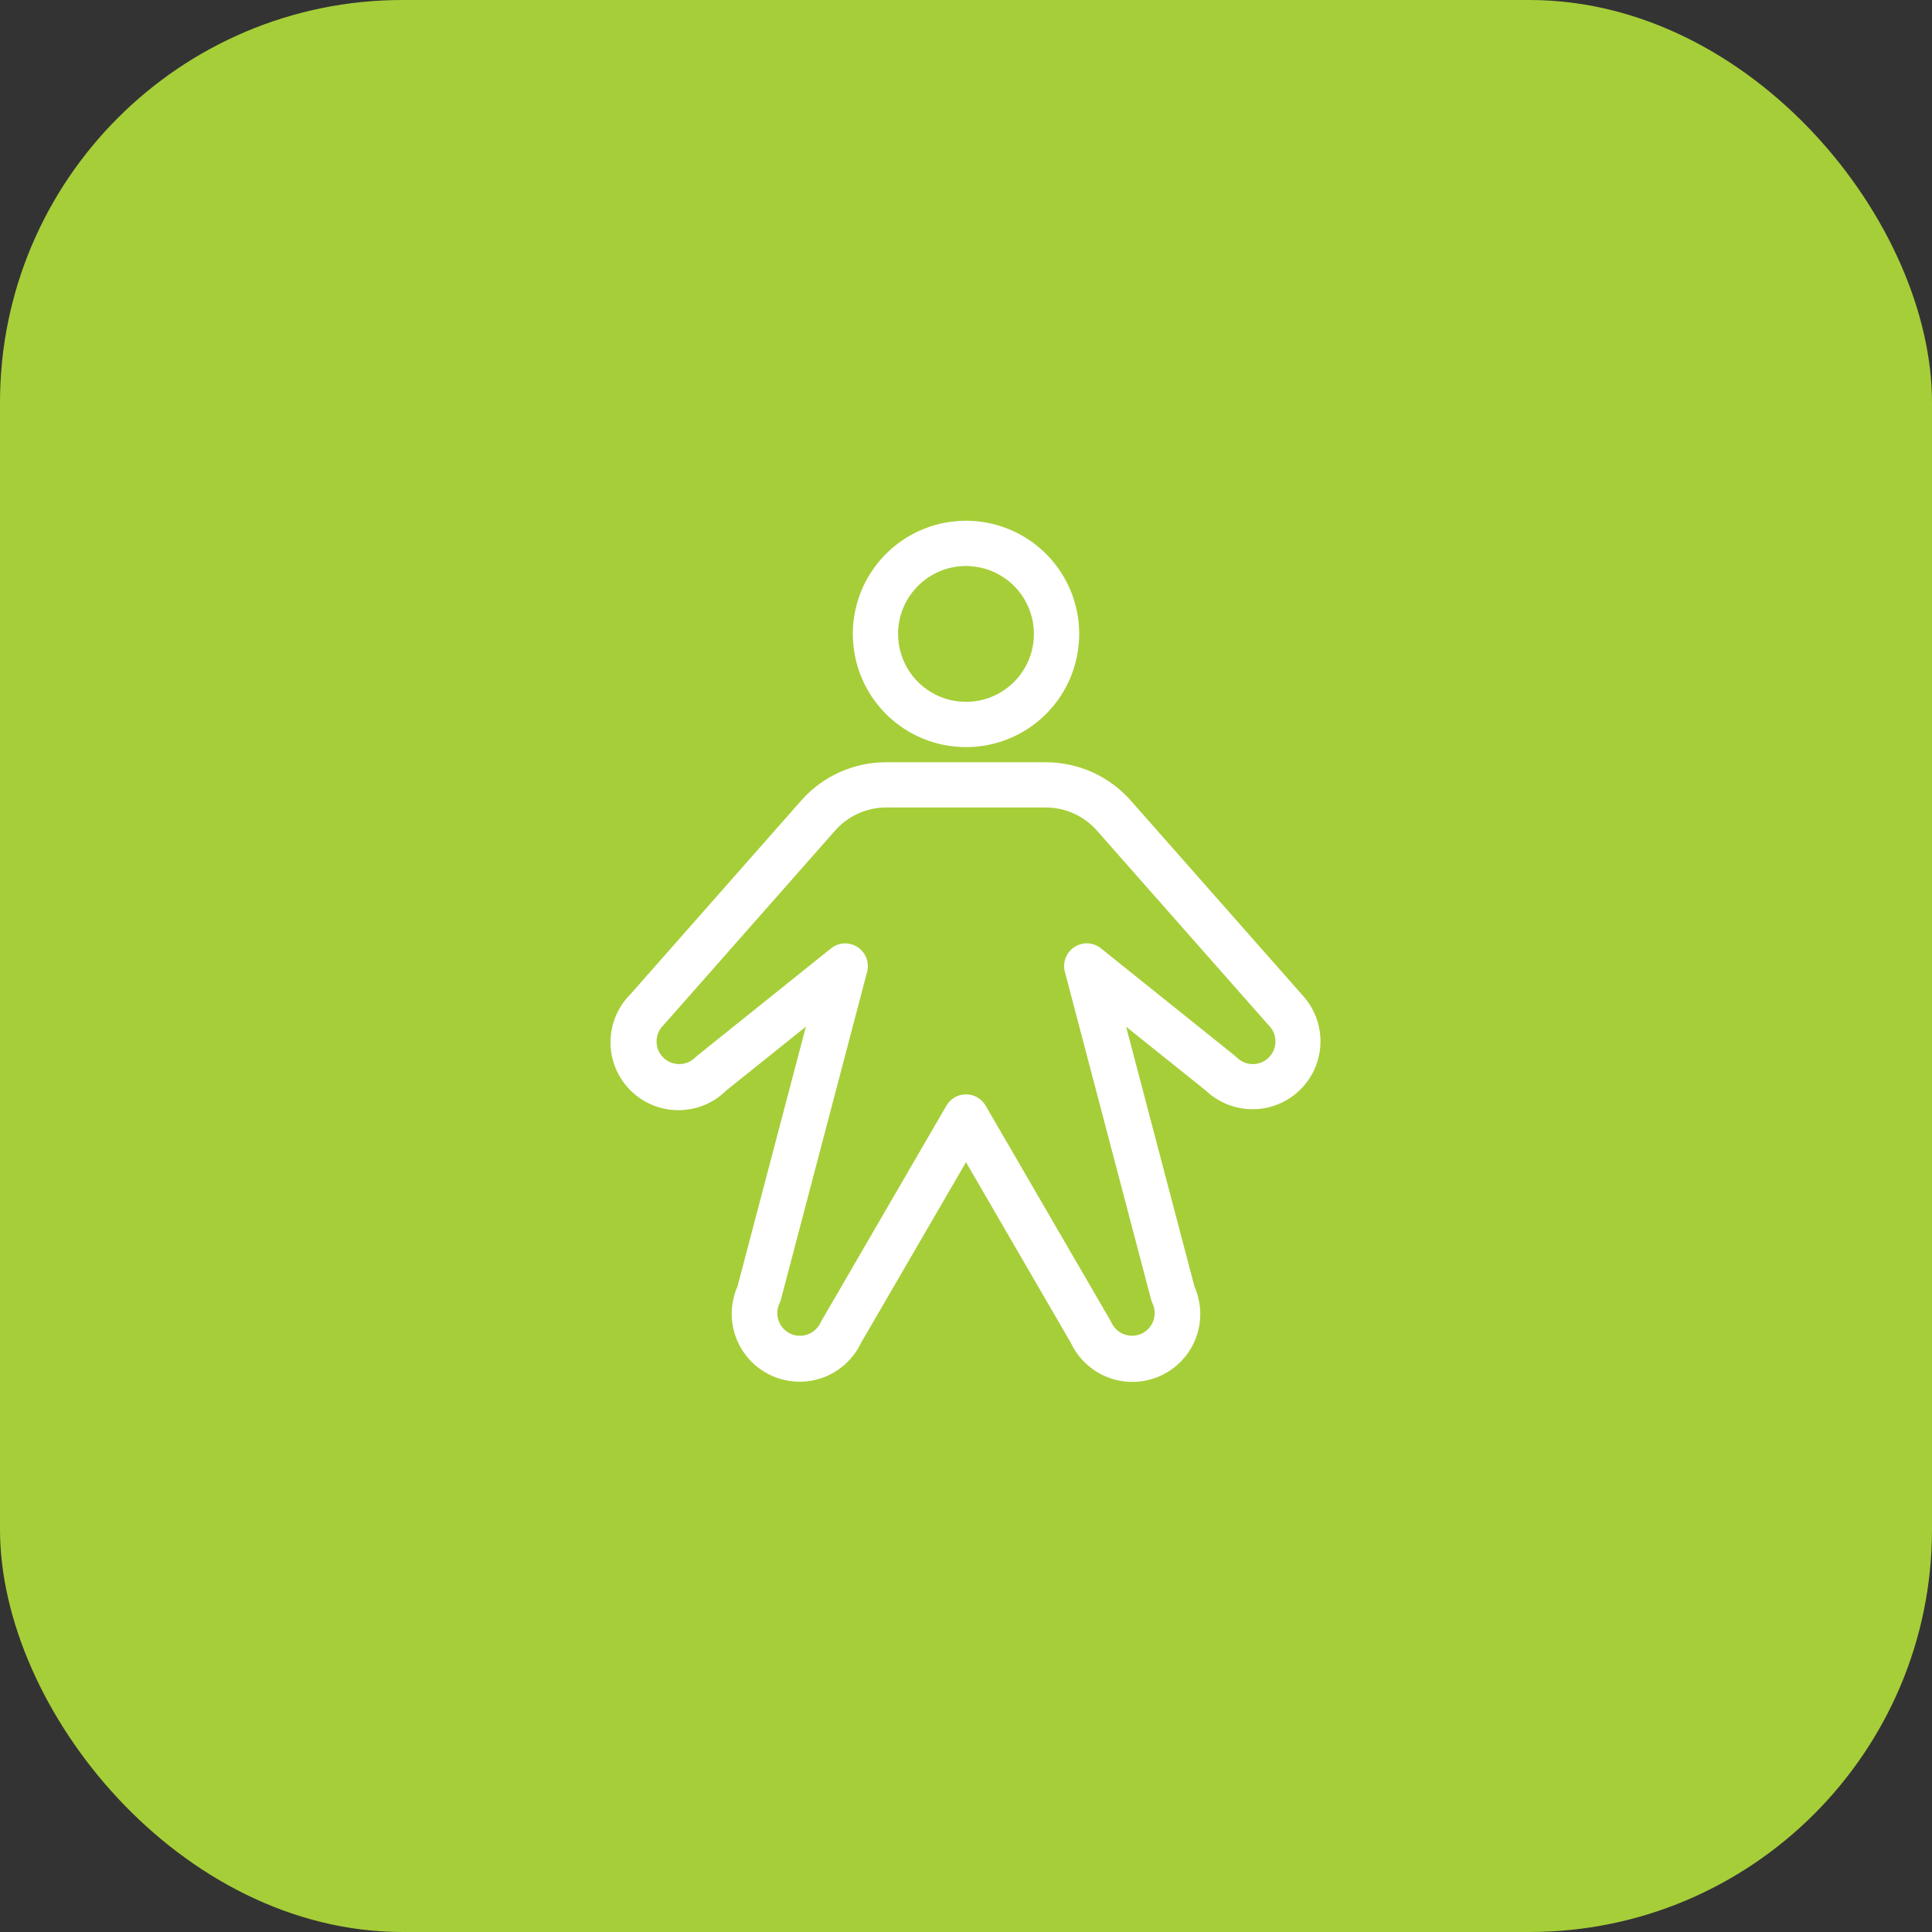
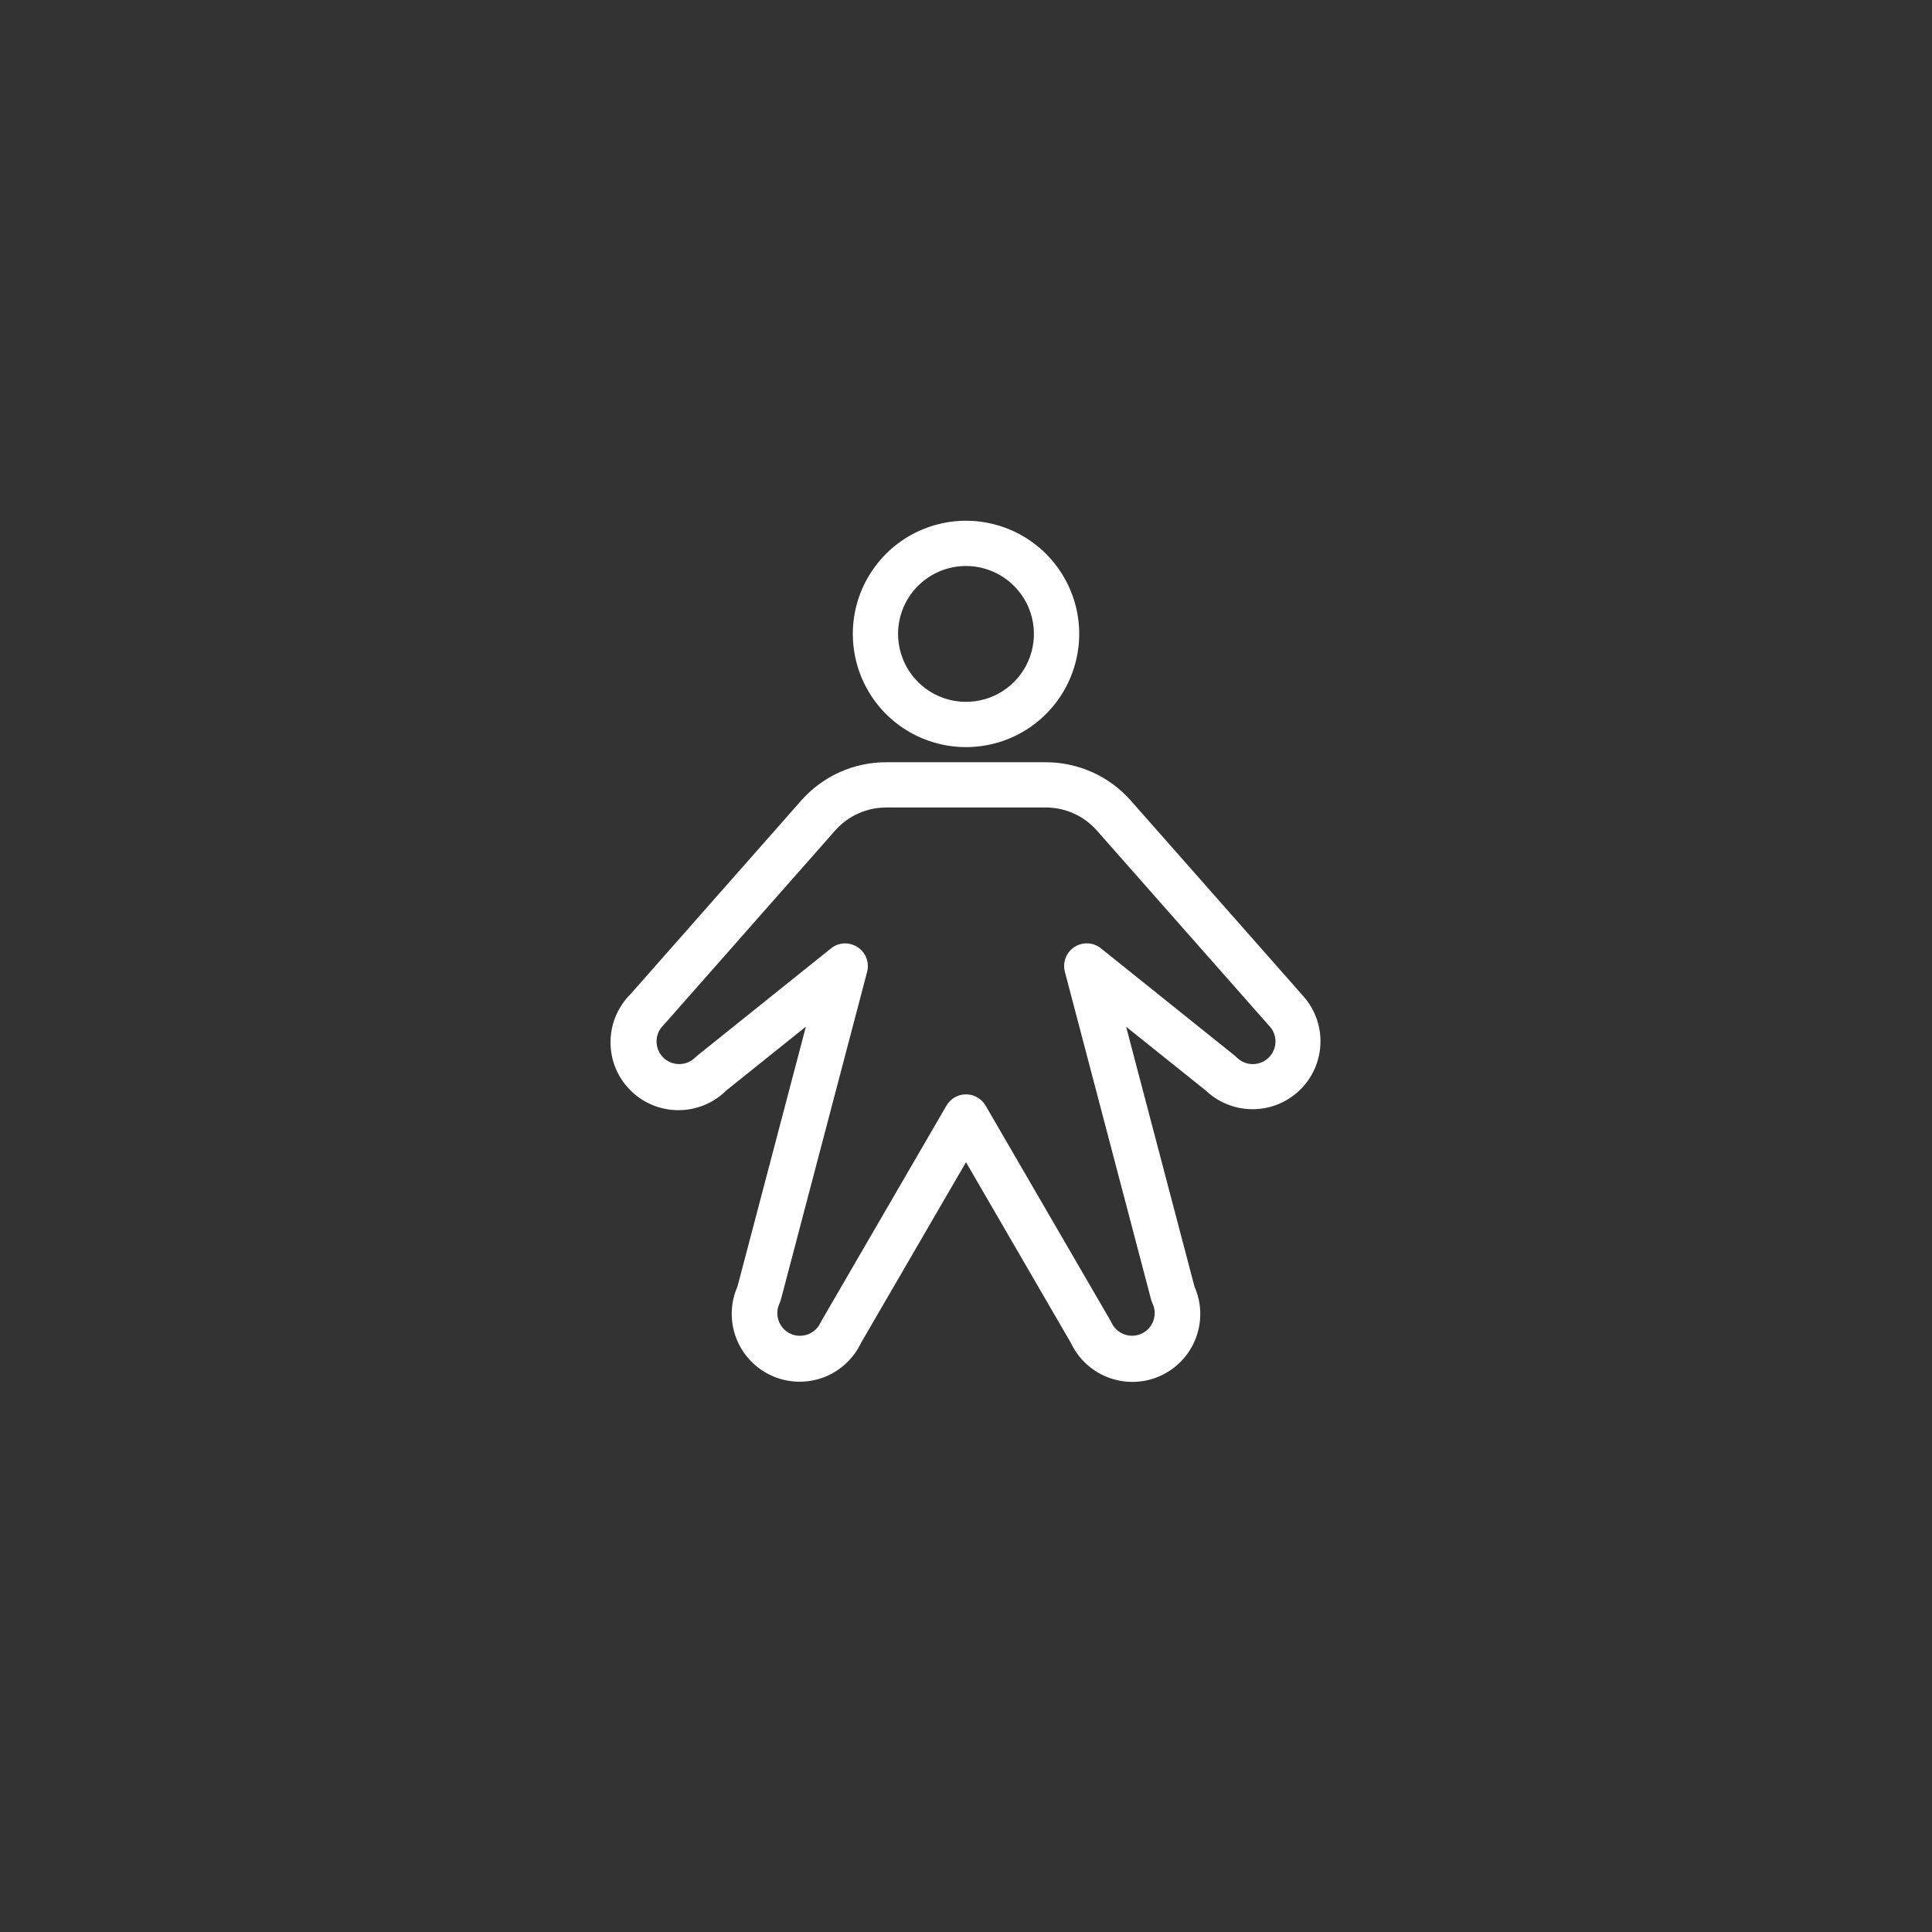
<svg xmlns="http://www.w3.org/2000/svg" width="48" height="48" viewBox="0 0 48 48" fill="none">
  <rect x="0" y="0" width="48" height="48" fill="#333333" stroke="none" />
-   <rect width="48" height="48" rx="10" fill="#A6CE39" />
  <path d="M24 18.562C24.556 18.562 25.1 18.398 25.563 18.088C26.025 17.779 26.386 17.34 26.598 16.826C26.811 16.312 26.867 15.747 26.759 15.201C26.65 14.656 26.382 14.155 25.989 13.761C25.595 13.368 25.094 13.1 24.549 12.992C24.003 12.883 23.438 12.939 22.924 13.152C22.41 13.364 21.971 13.725 21.662 14.188C21.352 14.65 21.188 15.194 21.188 15.75C21.188 16.496 21.484 17.211 22.011 17.739C22.539 18.266 23.254 18.562 24 18.562ZM24 14.062C24.334 14.062 24.66 14.162 24.938 14.347C25.215 14.532 25.431 14.796 25.559 15.104C25.687 15.413 25.72 15.752 25.655 16.079C25.59 16.407 25.429 16.707 25.193 16.943C24.957 17.179 24.657 17.34 24.329 17.405C24.002 17.47 23.663 17.437 23.354 17.309C23.046 17.181 22.782 16.965 22.597 16.688C22.412 16.41 22.312 16.084 22.312 15.75C22.312 15.302 22.49 14.873 22.807 14.557C23.123 14.24 23.552 14.062 24 14.062ZM32.333 24.696L28.094 19.89C27.83 19.591 27.506 19.351 27.142 19.187C26.778 19.023 26.384 18.938 25.985 18.938H22.015C21.616 18.937 21.222 19.022 20.858 19.186C20.495 19.35 20.17 19.59 19.906 19.889L15.668 24.696C15.35 25.011 15.17 25.439 15.168 25.887C15.165 26.334 15.341 26.765 15.656 27.082C15.971 27.401 16.4 27.58 16.847 27.582C17.295 27.585 17.725 27.409 18.043 27.094L20.022 25.507L18.323 31.961C18.144 32.367 18.132 32.827 18.29 33.242C18.448 33.657 18.763 33.992 19.167 34.176C19.57 34.36 20.03 34.378 20.447 34.226C20.863 34.073 21.203 33.763 21.393 33.362L24 28.875L26.607 33.367C26.797 33.768 27.137 34.078 27.553 34.23C27.97 34.383 28.43 34.365 28.833 34.181C29.237 33.997 29.552 33.661 29.71 33.247C29.868 32.832 29.856 32.372 29.677 31.966L27.978 25.509L29.957 27.094C30.277 27.398 30.703 27.564 31.145 27.558C31.586 27.552 32.007 27.372 32.318 27.059C32.629 26.745 32.804 26.323 32.807 25.881C32.81 25.44 32.639 25.015 32.333 24.698V24.696ZM31.523 26.273C31.471 26.325 31.409 26.366 31.341 26.395C31.273 26.423 31.199 26.438 31.125 26.438C31.052 26.438 30.978 26.423 30.91 26.395C30.842 26.366 30.78 26.325 30.727 26.273C30.713 26.258 30.698 26.244 30.682 26.231L27.352 23.561C27.26 23.487 27.147 23.444 27.029 23.438C26.911 23.432 26.794 23.464 26.694 23.528C26.595 23.592 26.519 23.686 26.476 23.797C26.433 23.907 26.426 24.028 26.456 24.142L28.6 32.292C28.61 32.324 28.621 32.355 28.635 32.386C28.698 32.521 28.705 32.676 28.654 32.816C28.603 32.956 28.498 33.071 28.363 33.134C28.227 33.197 28.073 33.203 27.932 33.152C27.792 33.101 27.678 32.996 27.615 32.861C27.608 32.846 27.6 32.831 27.592 32.816L24.487 27.469C24.437 27.384 24.366 27.313 24.281 27.264C24.195 27.214 24.099 27.189 24 27.189C23.901 27.189 23.805 27.214 23.719 27.264C23.634 27.313 23.563 27.384 23.514 27.469L20.409 32.817C20.4 32.832 20.392 32.847 20.385 32.862C20.322 32.997 20.208 33.102 20.068 33.153C19.927 33.204 19.773 33.198 19.637 33.135C19.502 33.072 19.397 32.957 19.346 32.817C19.295 32.677 19.302 32.522 19.365 32.387C19.379 32.356 19.39 32.325 19.4 32.293L21.544 24.143C21.573 24.029 21.566 23.909 21.524 23.799C21.481 23.689 21.405 23.596 21.307 23.531C21.215 23.471 21.109 23.439 21 23.438C20.872 23.437 20.747 23.481 20.648 23.561L17.319 26.231C17.302 26.244 17.287 26.258 17.273 26.273C17.167 26.378 17.024 26.437 16.875 26.437C16.725 26.437 16.582 26.378 16.477 26.273C16.371 26.167 16.312 26.024 16.312 25.875C16.312 25.725 16.371 25.582 16.477 25.477L16.501 25.451L20.75 20.633C20.908 20.454 21.103 20.31 21.321 20.212C21.539 20.113 21.776 20.062 22.015 20.062H25.985C26.224 20.062 26.461 20.113 26.679 20.212C26.897 20.31 27.092 20.454 27.25 20.633L31.5 25.451L31.524 25.477C31.577 25.529 31.618 25.591 31.646 25.659C31.674 25.728 31.689 25.801 31.689 25.875C31.689 25.949 31.674 26.022 31.646 26.09C31.617 26.158 31.576 26.22 31.523 26.273Z" fill="white" />
</svg>